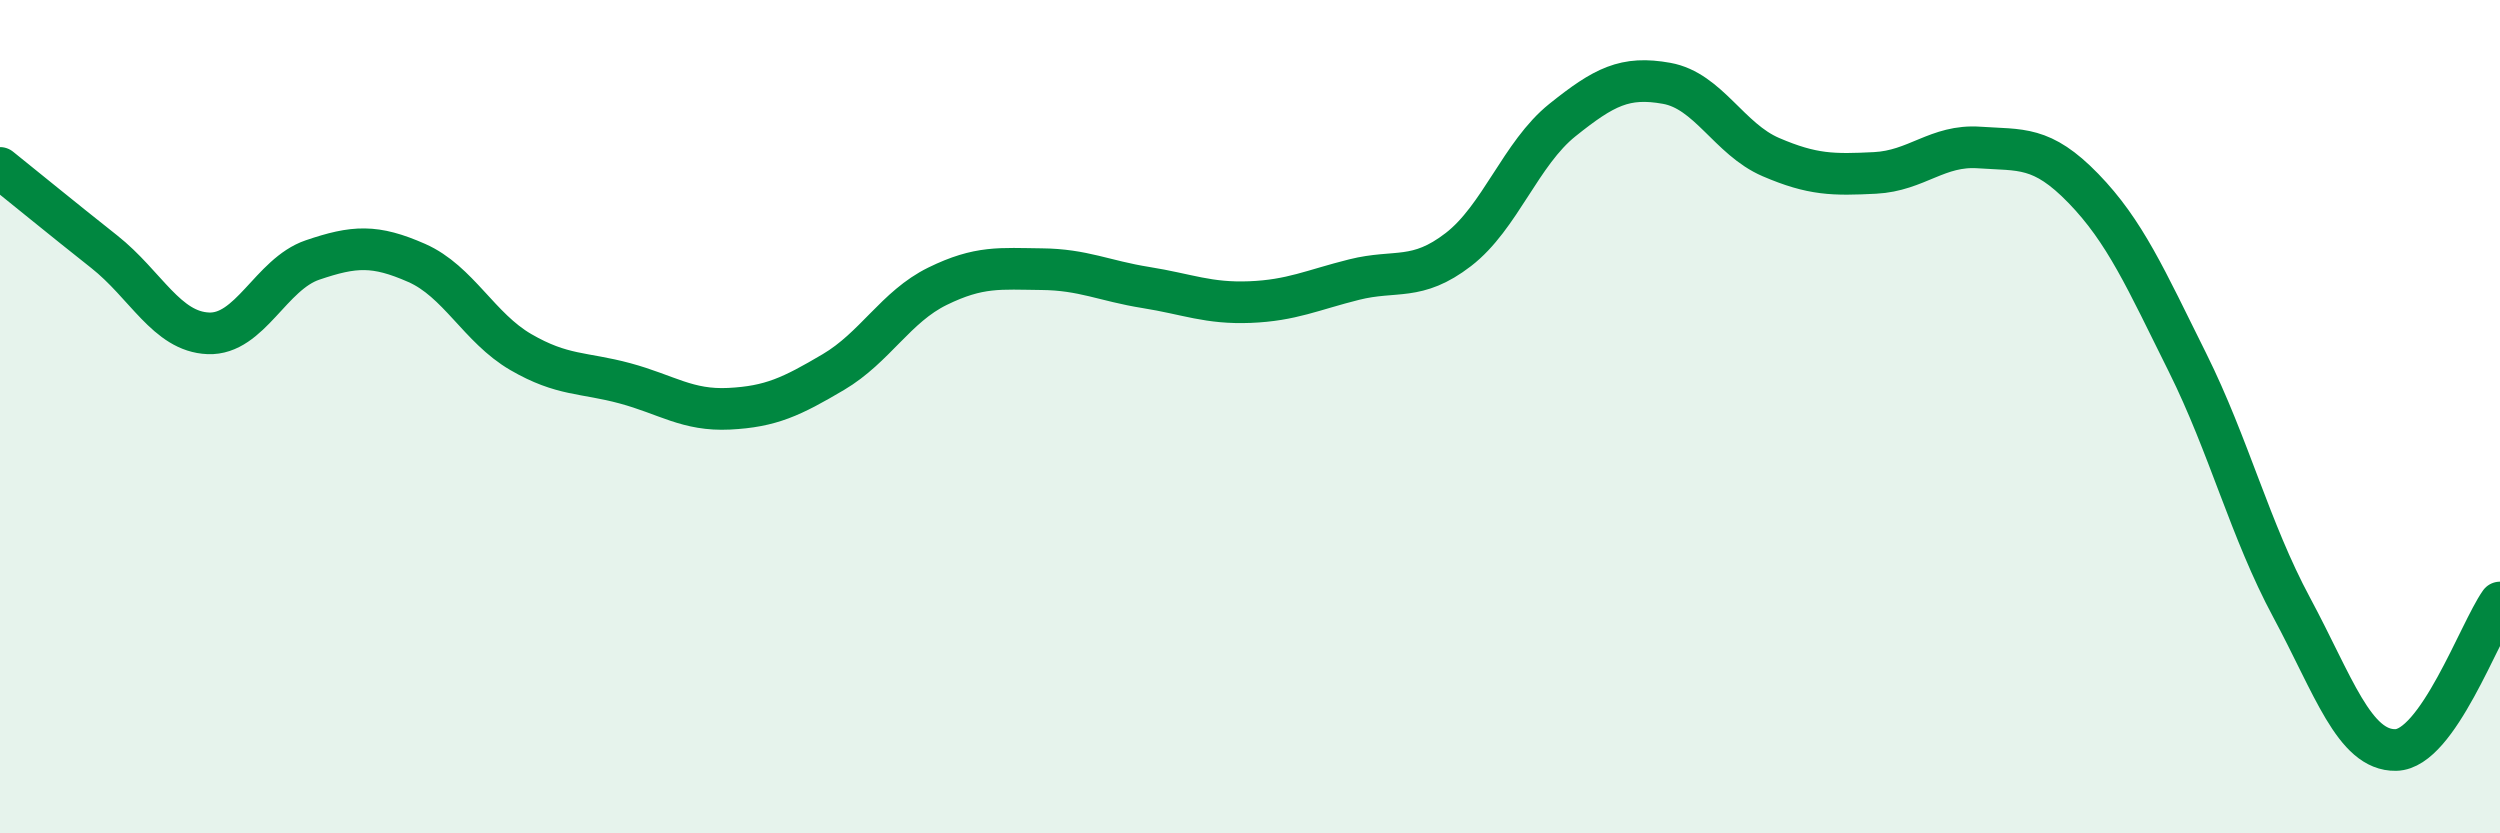
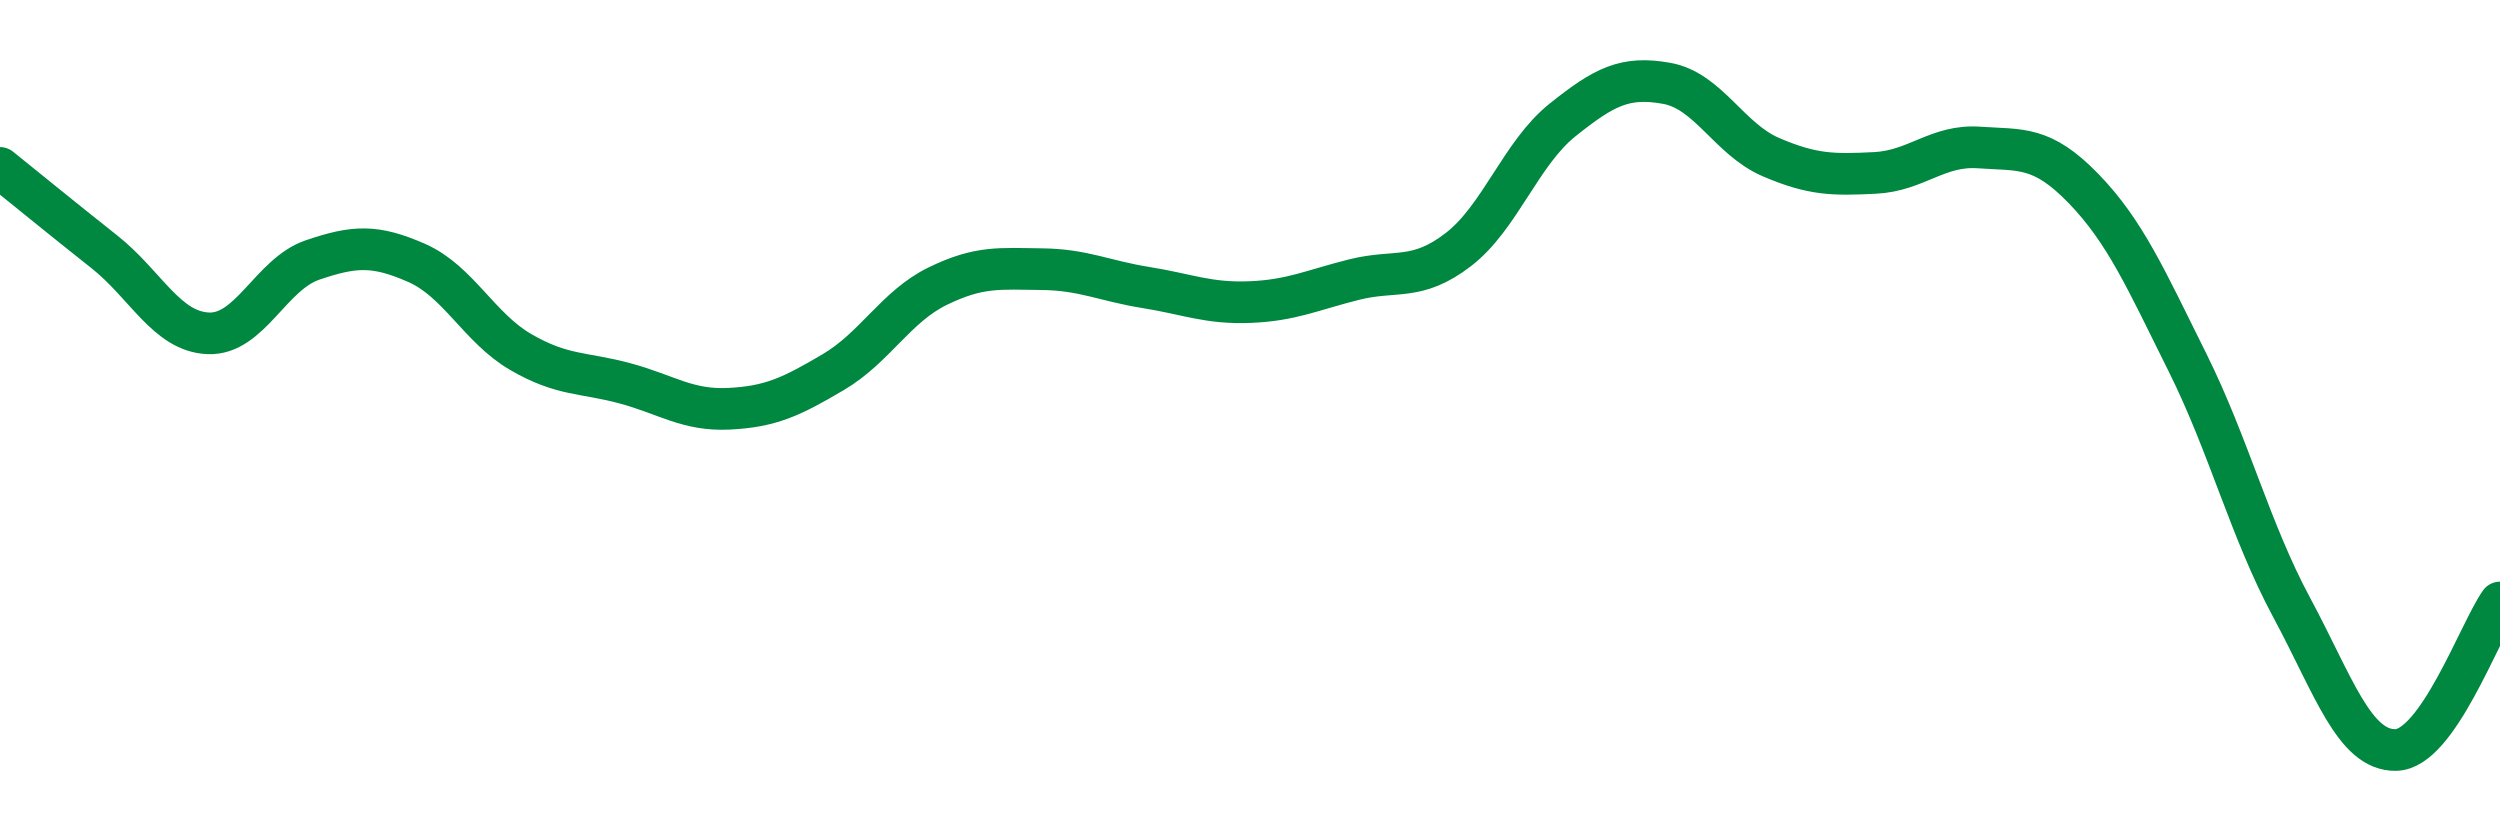
<svg xmlns="http://www.w3.org/2000/svg" width="60" height="20" viewBox="0 0 60 20">
-   <path d="M 0,4.03 C 0.5,4.43 1.5,5.25 2.5,6.04 C 3.5,6.83 4,7.96 5,8 C 6,8.04 6.5,6.58 7.5,6.24 C 8.5,5.9 9,5.87 10,6.31 C 11,6.75 11.5,7.87 12.5,8.45 C 13.5,9.03 14,8.93 15,9.2 C 16,9.47 16.5,9.86 17.5,9.81 C 18.5,9.76 19,9.52 20,8.93 C 21,8.34 21.5,7.36 22.5,6.87 C 23.5,6.38 24,6.45 25,6.46 C 26,6.47 26.5,6.74 27.5,6.9 C 28.5,7.06 29,7.29 30,7.25 C 31,7.21 31.5,6.96 32.5,6.71 C 33.5,6.46 34,6.76 35,5.99 C 36,5.22 36.5,3.68 37.5,2.88 C 38.5,2.08 39,1.82 40,2 C 41,2.18 41.5,3.34 42.5,3.77 C 43.5,4.2 44,4.2 45,4.15 C 46,4.1 46.5,3.47 47.5,3.54 C 48.5,3.61 49,3.49 50,4.52 C 51,5.55 51.5,6.69 52.5,8.7 C 53.5,10.71 54,12.72 55,14.58 C 56,16.44 56.5,18.02 57.5,18 C 58.5,17.98 59.5,15.17 60,14.46L60 20L0 20Z" fill="#008740" opacity="0.1" stroke-linecap="round" stroke-linejoin="round" />
  <path d="M 0,4.03 C 0.5,4.43 1.5,5.25 2.5,6.04 C 3.5,6.83 4,7.96 5,8 C 6,8.04 6.5,6.58 7.5,6.24 C 8.5,5.9 9,5.87 10,6.31 C 11,6.75 11.5,7.87 12.5,8.45 C 13.5,9.03 14,8.93 15,9.2 C 16,9.47 16.5,9.86 17.5,9.81 C 18.5,9.76 19,9.52 20,8.93 C 21,8.34 21.5,7.36 22.5,6.87 C 23.5,6.38 24,6.45 25,6.46 C 26,6.47 26.5,6.74 27.5,6.9 C 28.5,7.06 29,7.29 30,7.25 C 31,7.21 31.5,6.96 32.5,6.71 C 33.5,6.46 34,6.76 35,5.99 C 36,5.22 36.5,3.68 37.5,2.88 C 38.5,2.08 39,1.82 40,2 C 41,2.18 41.5,3.34 42.5,3.77 C 43.5,4.2 44,4.2 45,4.15 C 46,4.1 46.5,3.47 47.5,3.54 C 48.5,3.61 49,3.49 50,4.52 C 51,5.55 51.5,6.69 52.5,8.7 C 53.5,10.71 54,12.72 55,14.58 C 56,16.44 56.5,18.02 57.5,18 C 58.5,17.98 59.5,15.17 60,14.46" stroke="#008740" stroke-width="1" fill="none" stroke-linecap="round" stroke-linejoin="round" />
</svg>